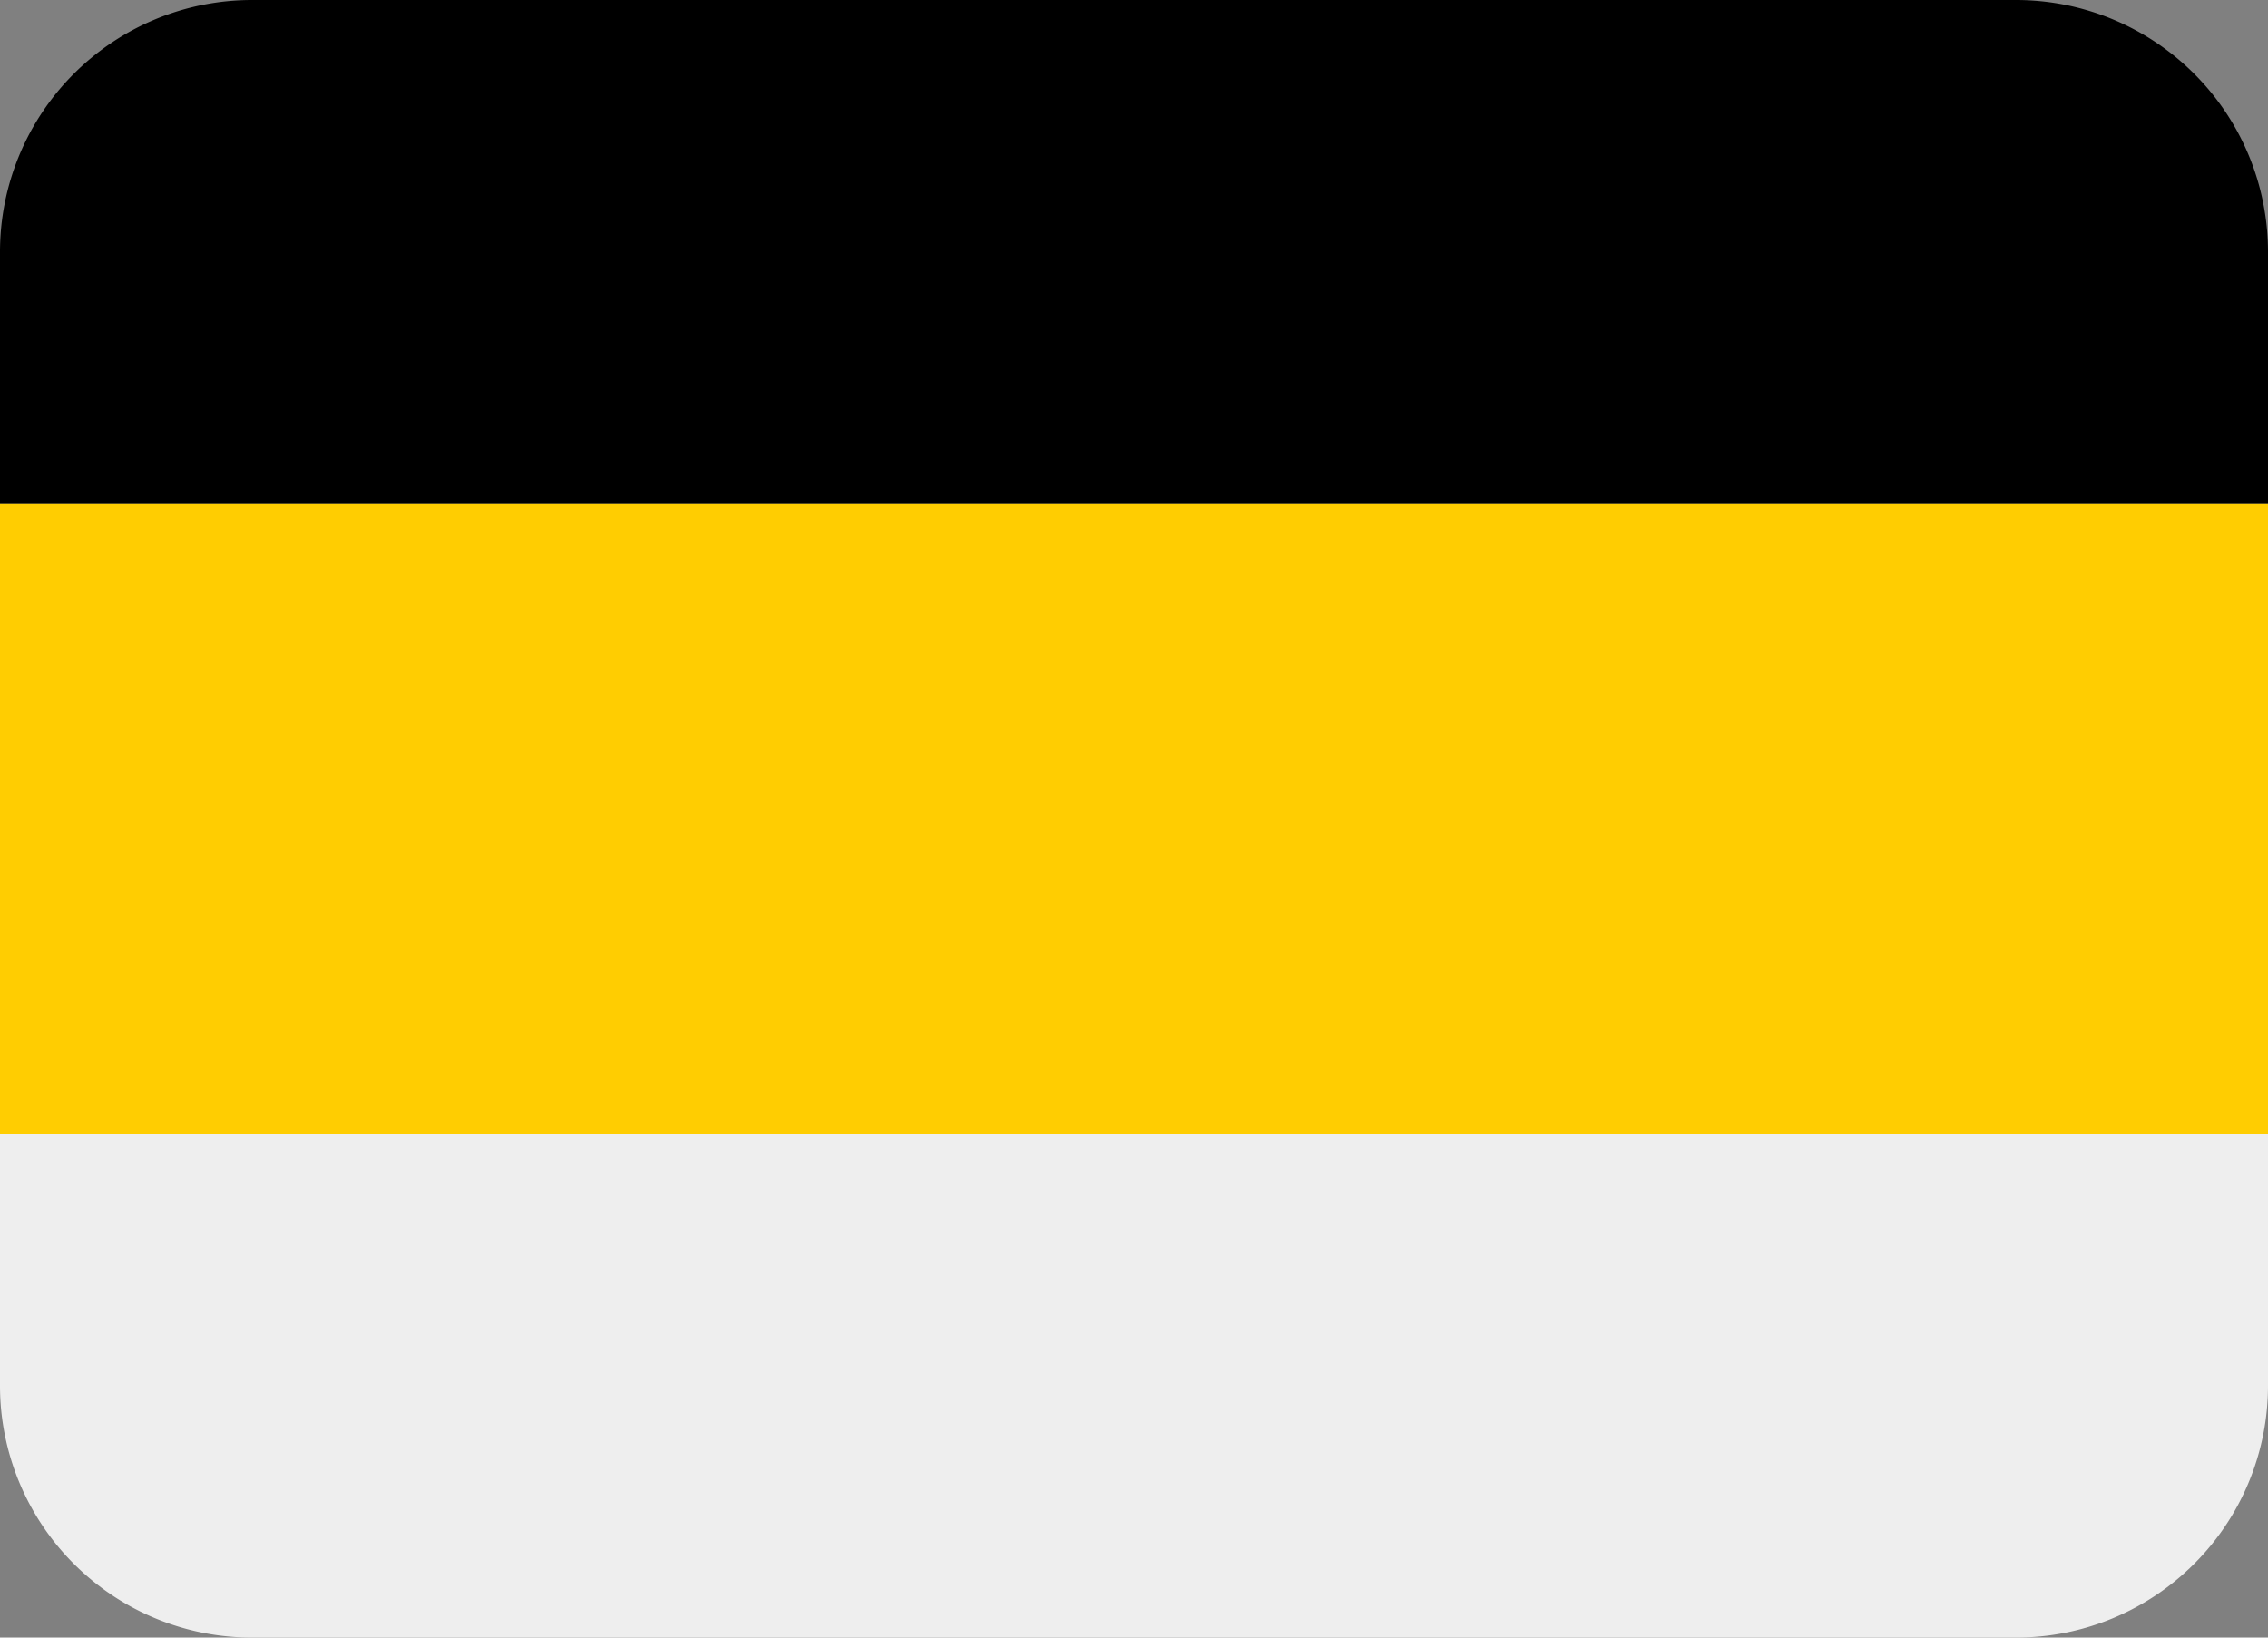
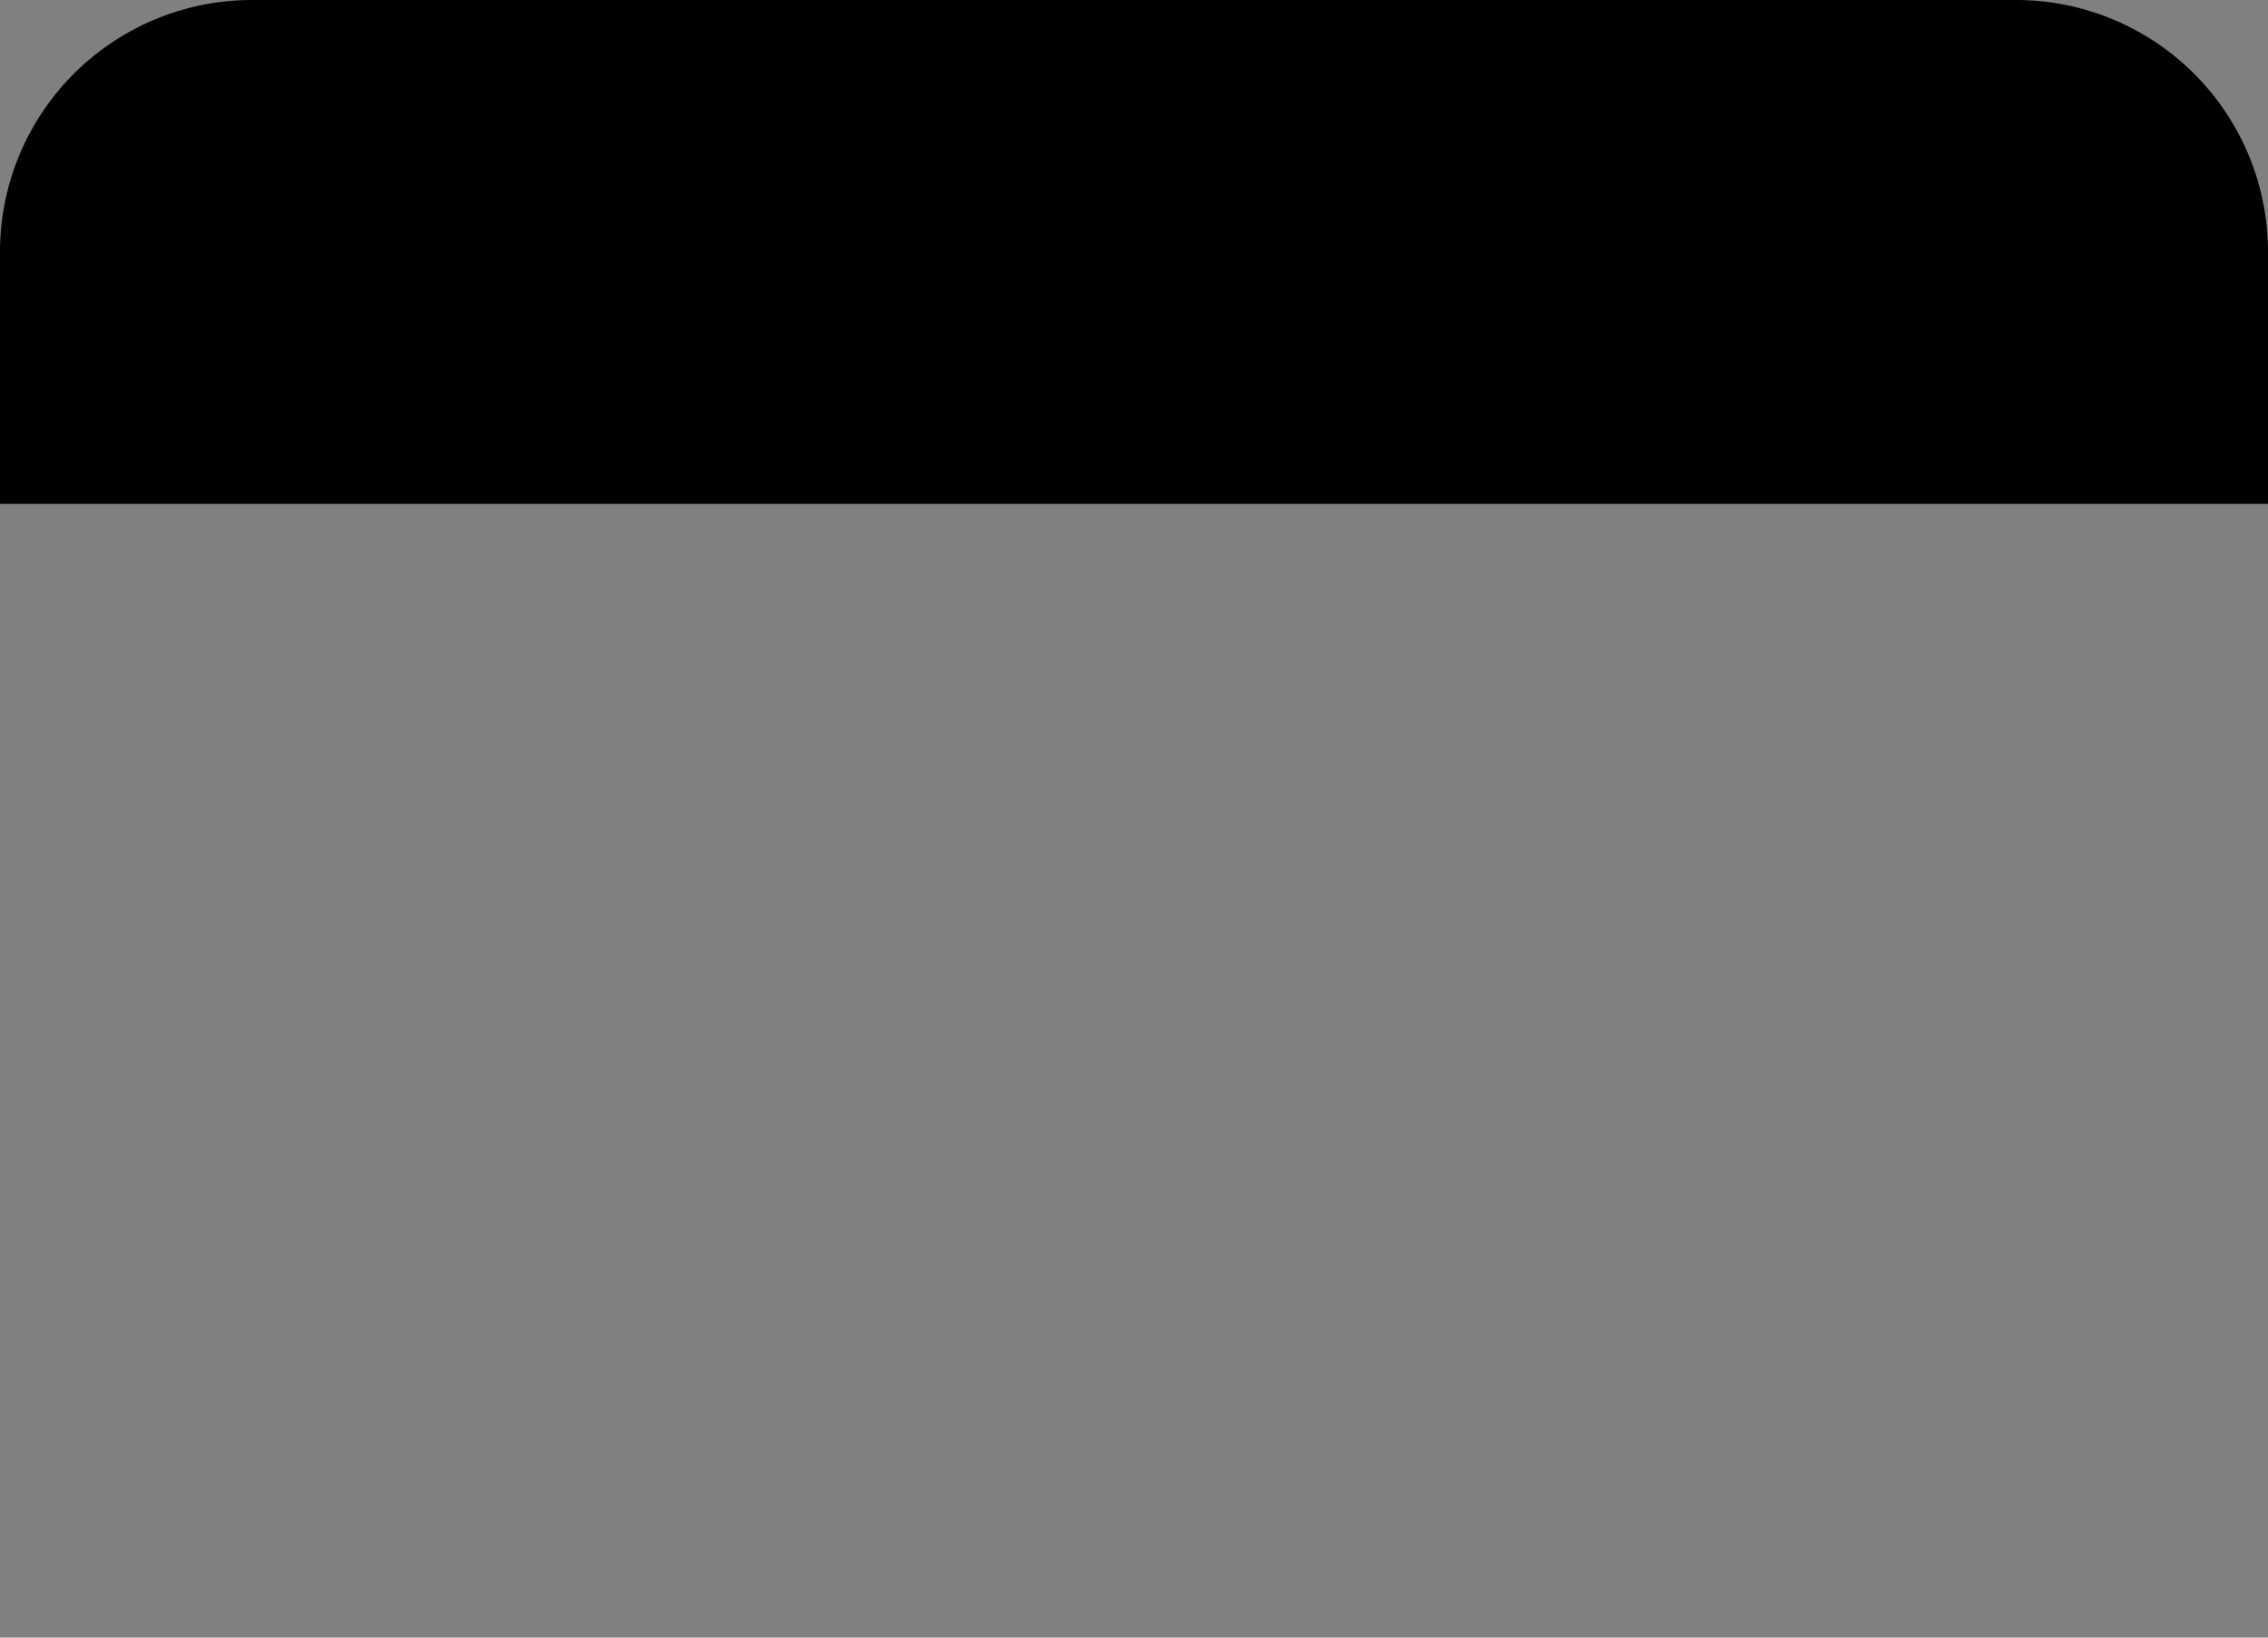
<svg xmlns="http://www.w3.org/2000/svg" id="Layer_1" data-name="Layer 1" viewBox="0 0 800 577.78">
  <rect x="0" y="0" width="800" height="577.78" fill="#808080" stroke="none" />
  <defs>
    <style>.cls-1{fill:#eee;}.cls-2{fill:#ffcd01;}</style>
  </defs>
  <title>flag-russian-empire-icon</title>
-   <path class="cls-1" d="M800,600a88.89,88.89,0,0,1-88.89,88.89H88.89A88.89,88.89,0,0,1,0,600V511.11H800Z" transform="translate(0 -111.11)" />
-   <path class="cls-2" d="M0,288.89H800V511.11H0Z" transform="translate(0 -111.11)" />
  <path d="M711.11,111.11H88.89A88.89,88.89,0,0,0,0,200v88.89H800V200A88.89,88.89,0,0,0,711.11,111.11Z" transform="translate(0 -111.11)" />
</svg>